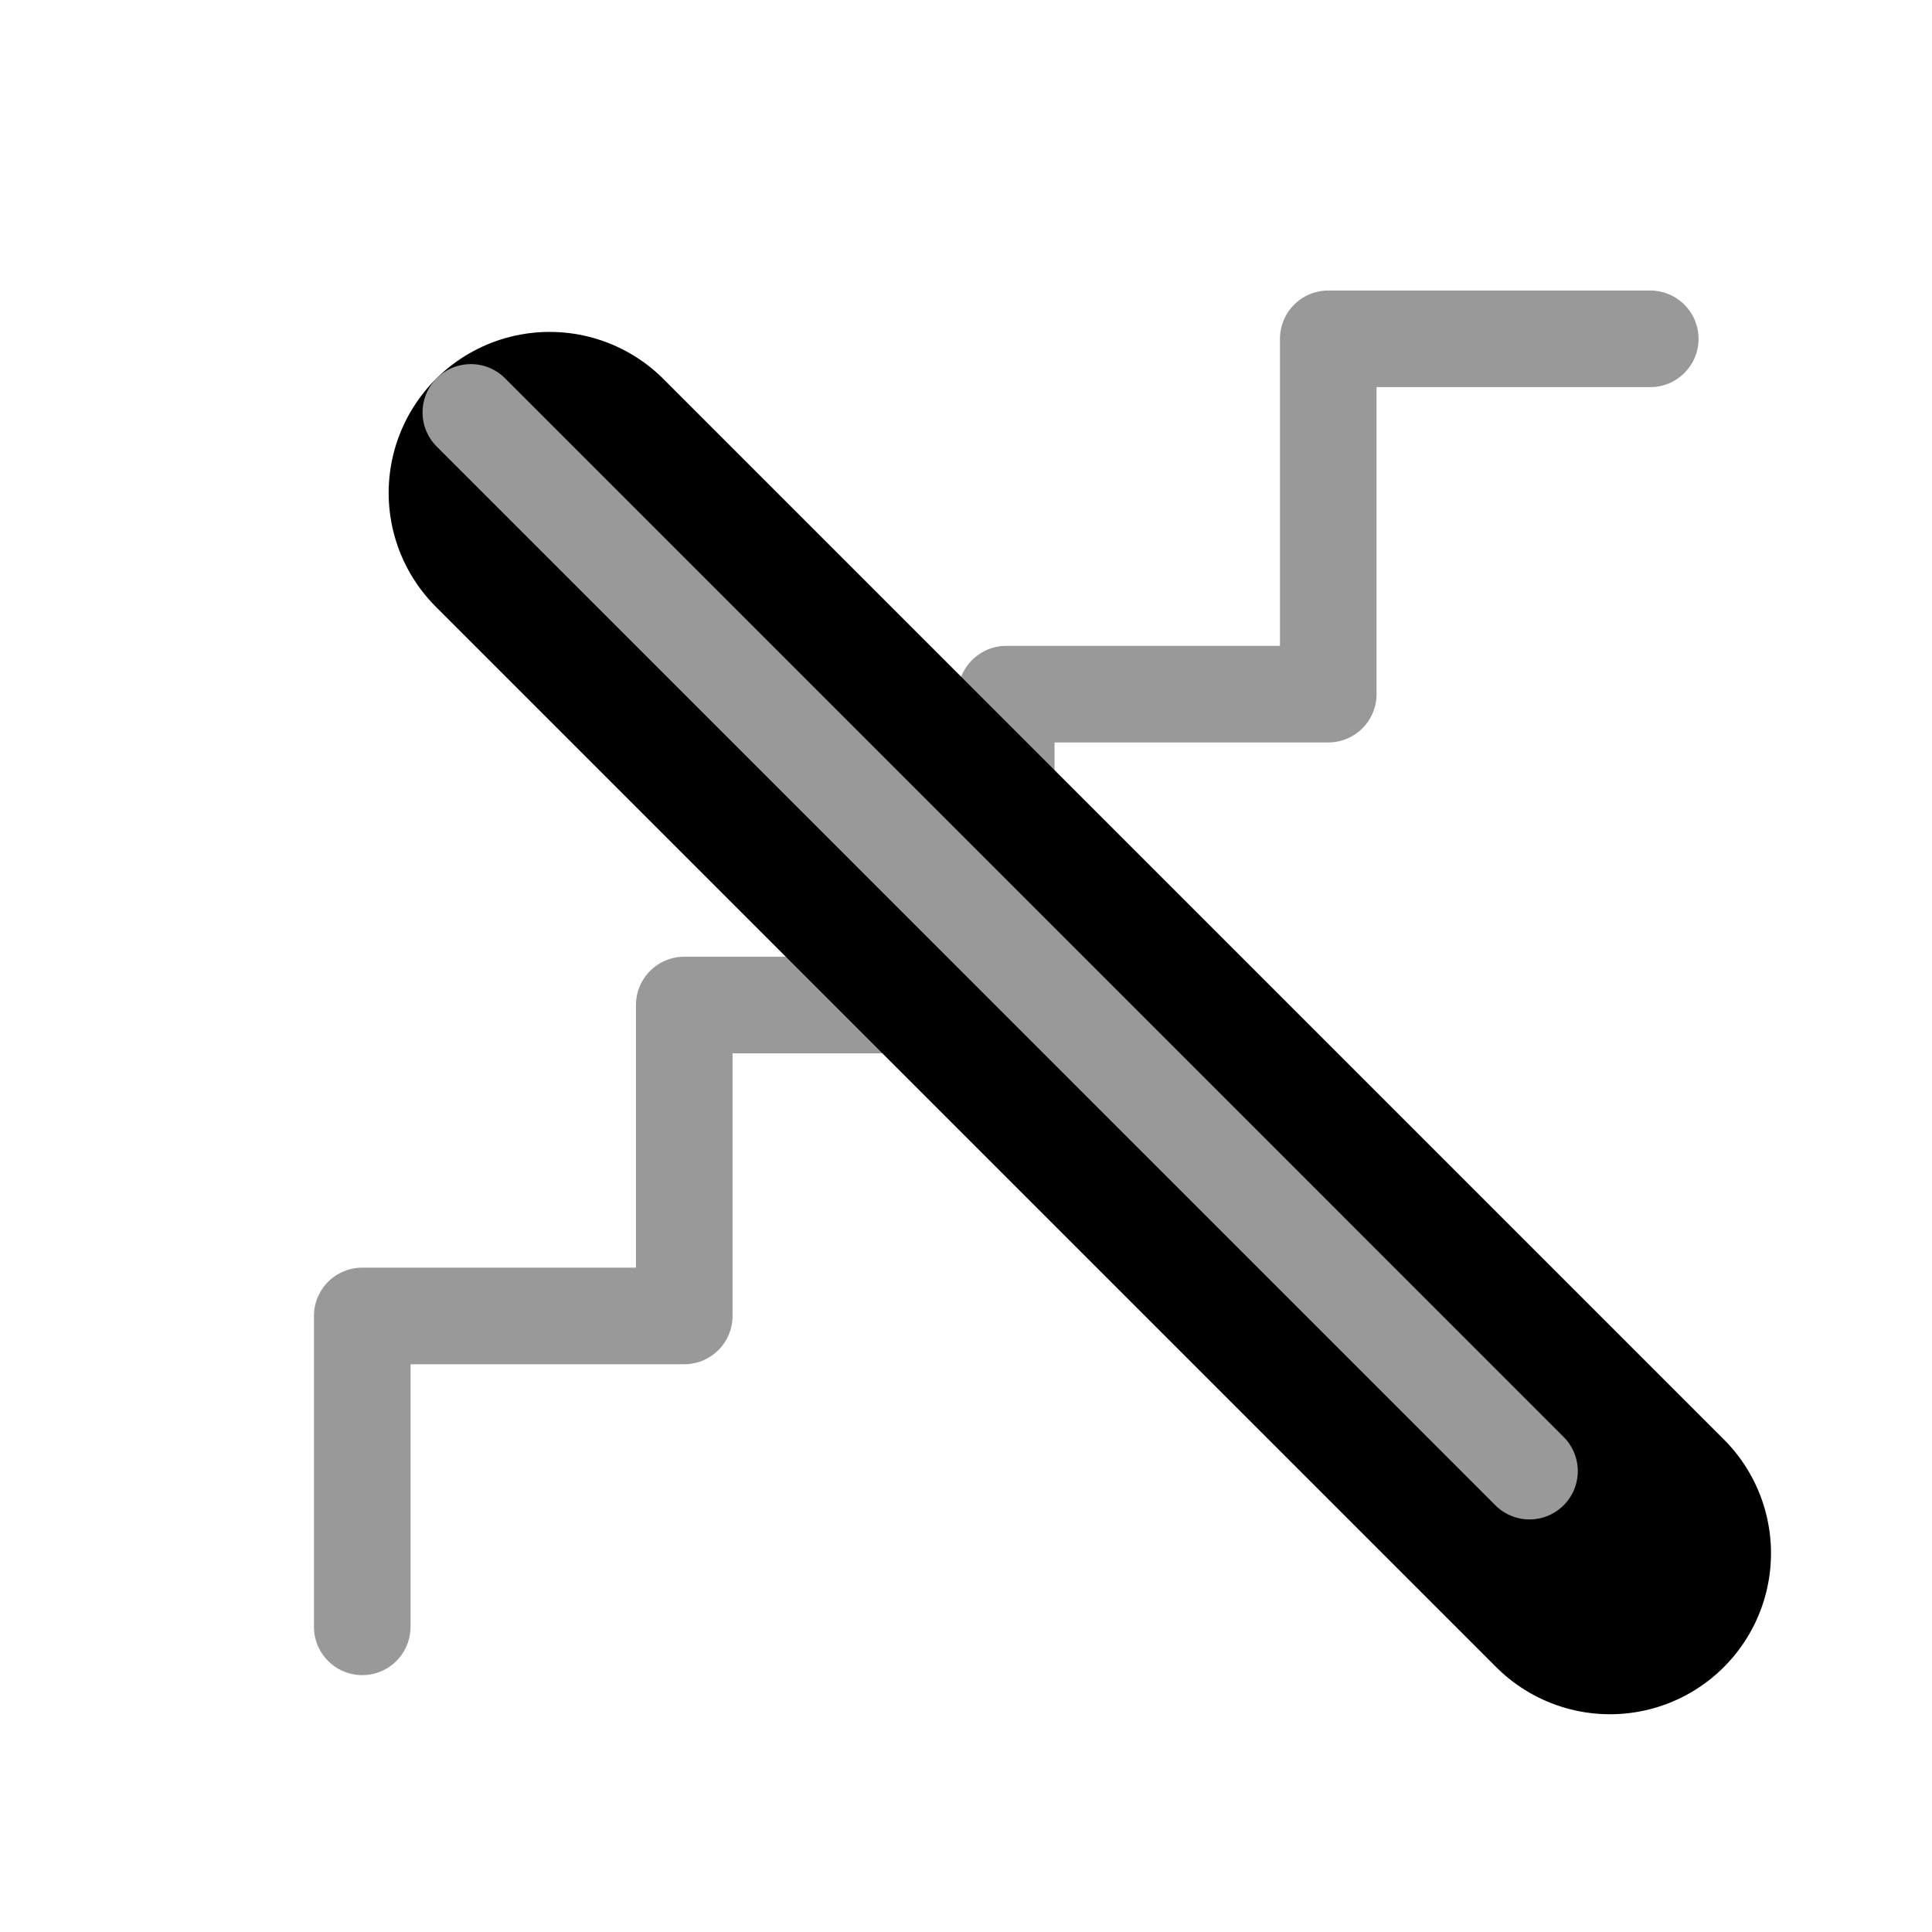
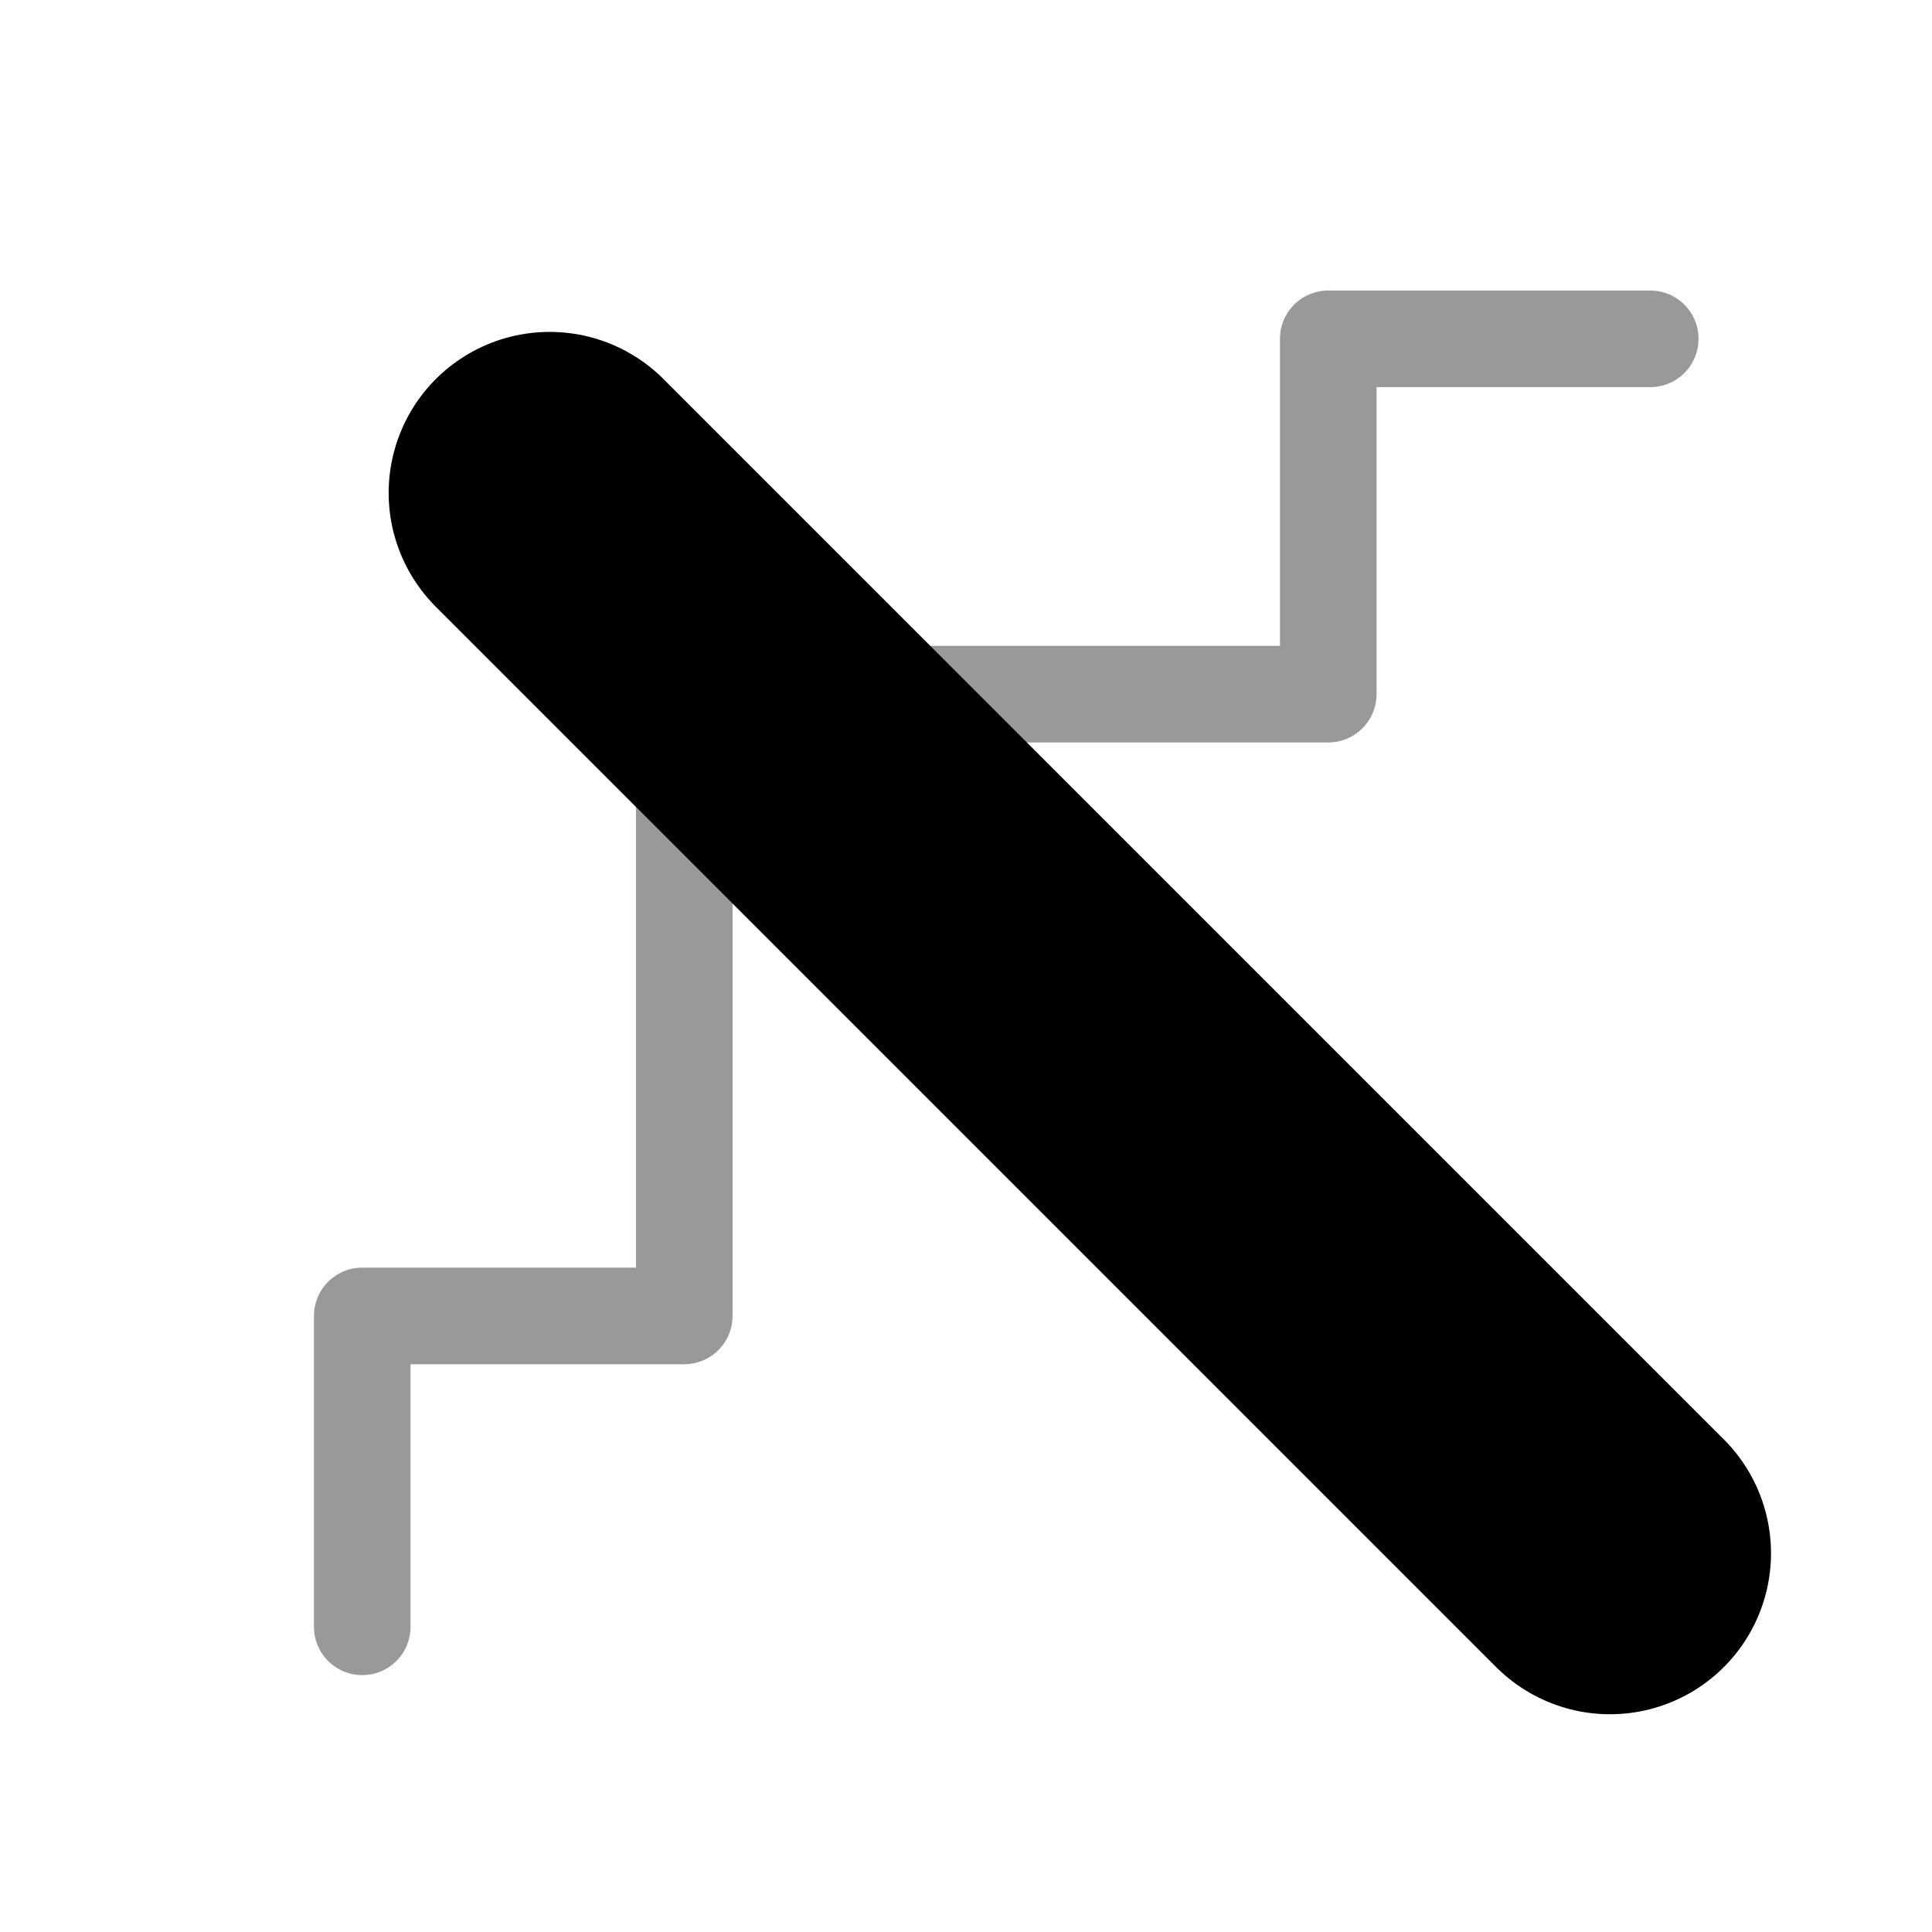
<svg xmlns="http://www.w3.org/2000/svg" width="24" height="24" viewBox="0 0 24 24" fill="none">
-   <path d="M4.5 20.209V16.347H8.5V12.485H12.5V8.623H16.5V4.209H20.5" stroke="#999999" stroke-width="1.2" stroke-linecap="round" stroke-linejoin="round" />
+   <path d="M4.5 20.209V16.347H8.5V12.485V8.623H16.5V4.209H20.5" stroke="#999999" stroke-width="1.2" stroke-linecap="round" stroke-linejoin="round" />
  <path d="M6.828 6.123L20 19.295" stroke="black" stroke-width="4" stroke-linecap="round" />
-   <line x1="5.849" y1="5.123" x2="19" y2="18.275" stroke="#999999" stroke-width="1.2" stroke-linecap="round" />
</svg>